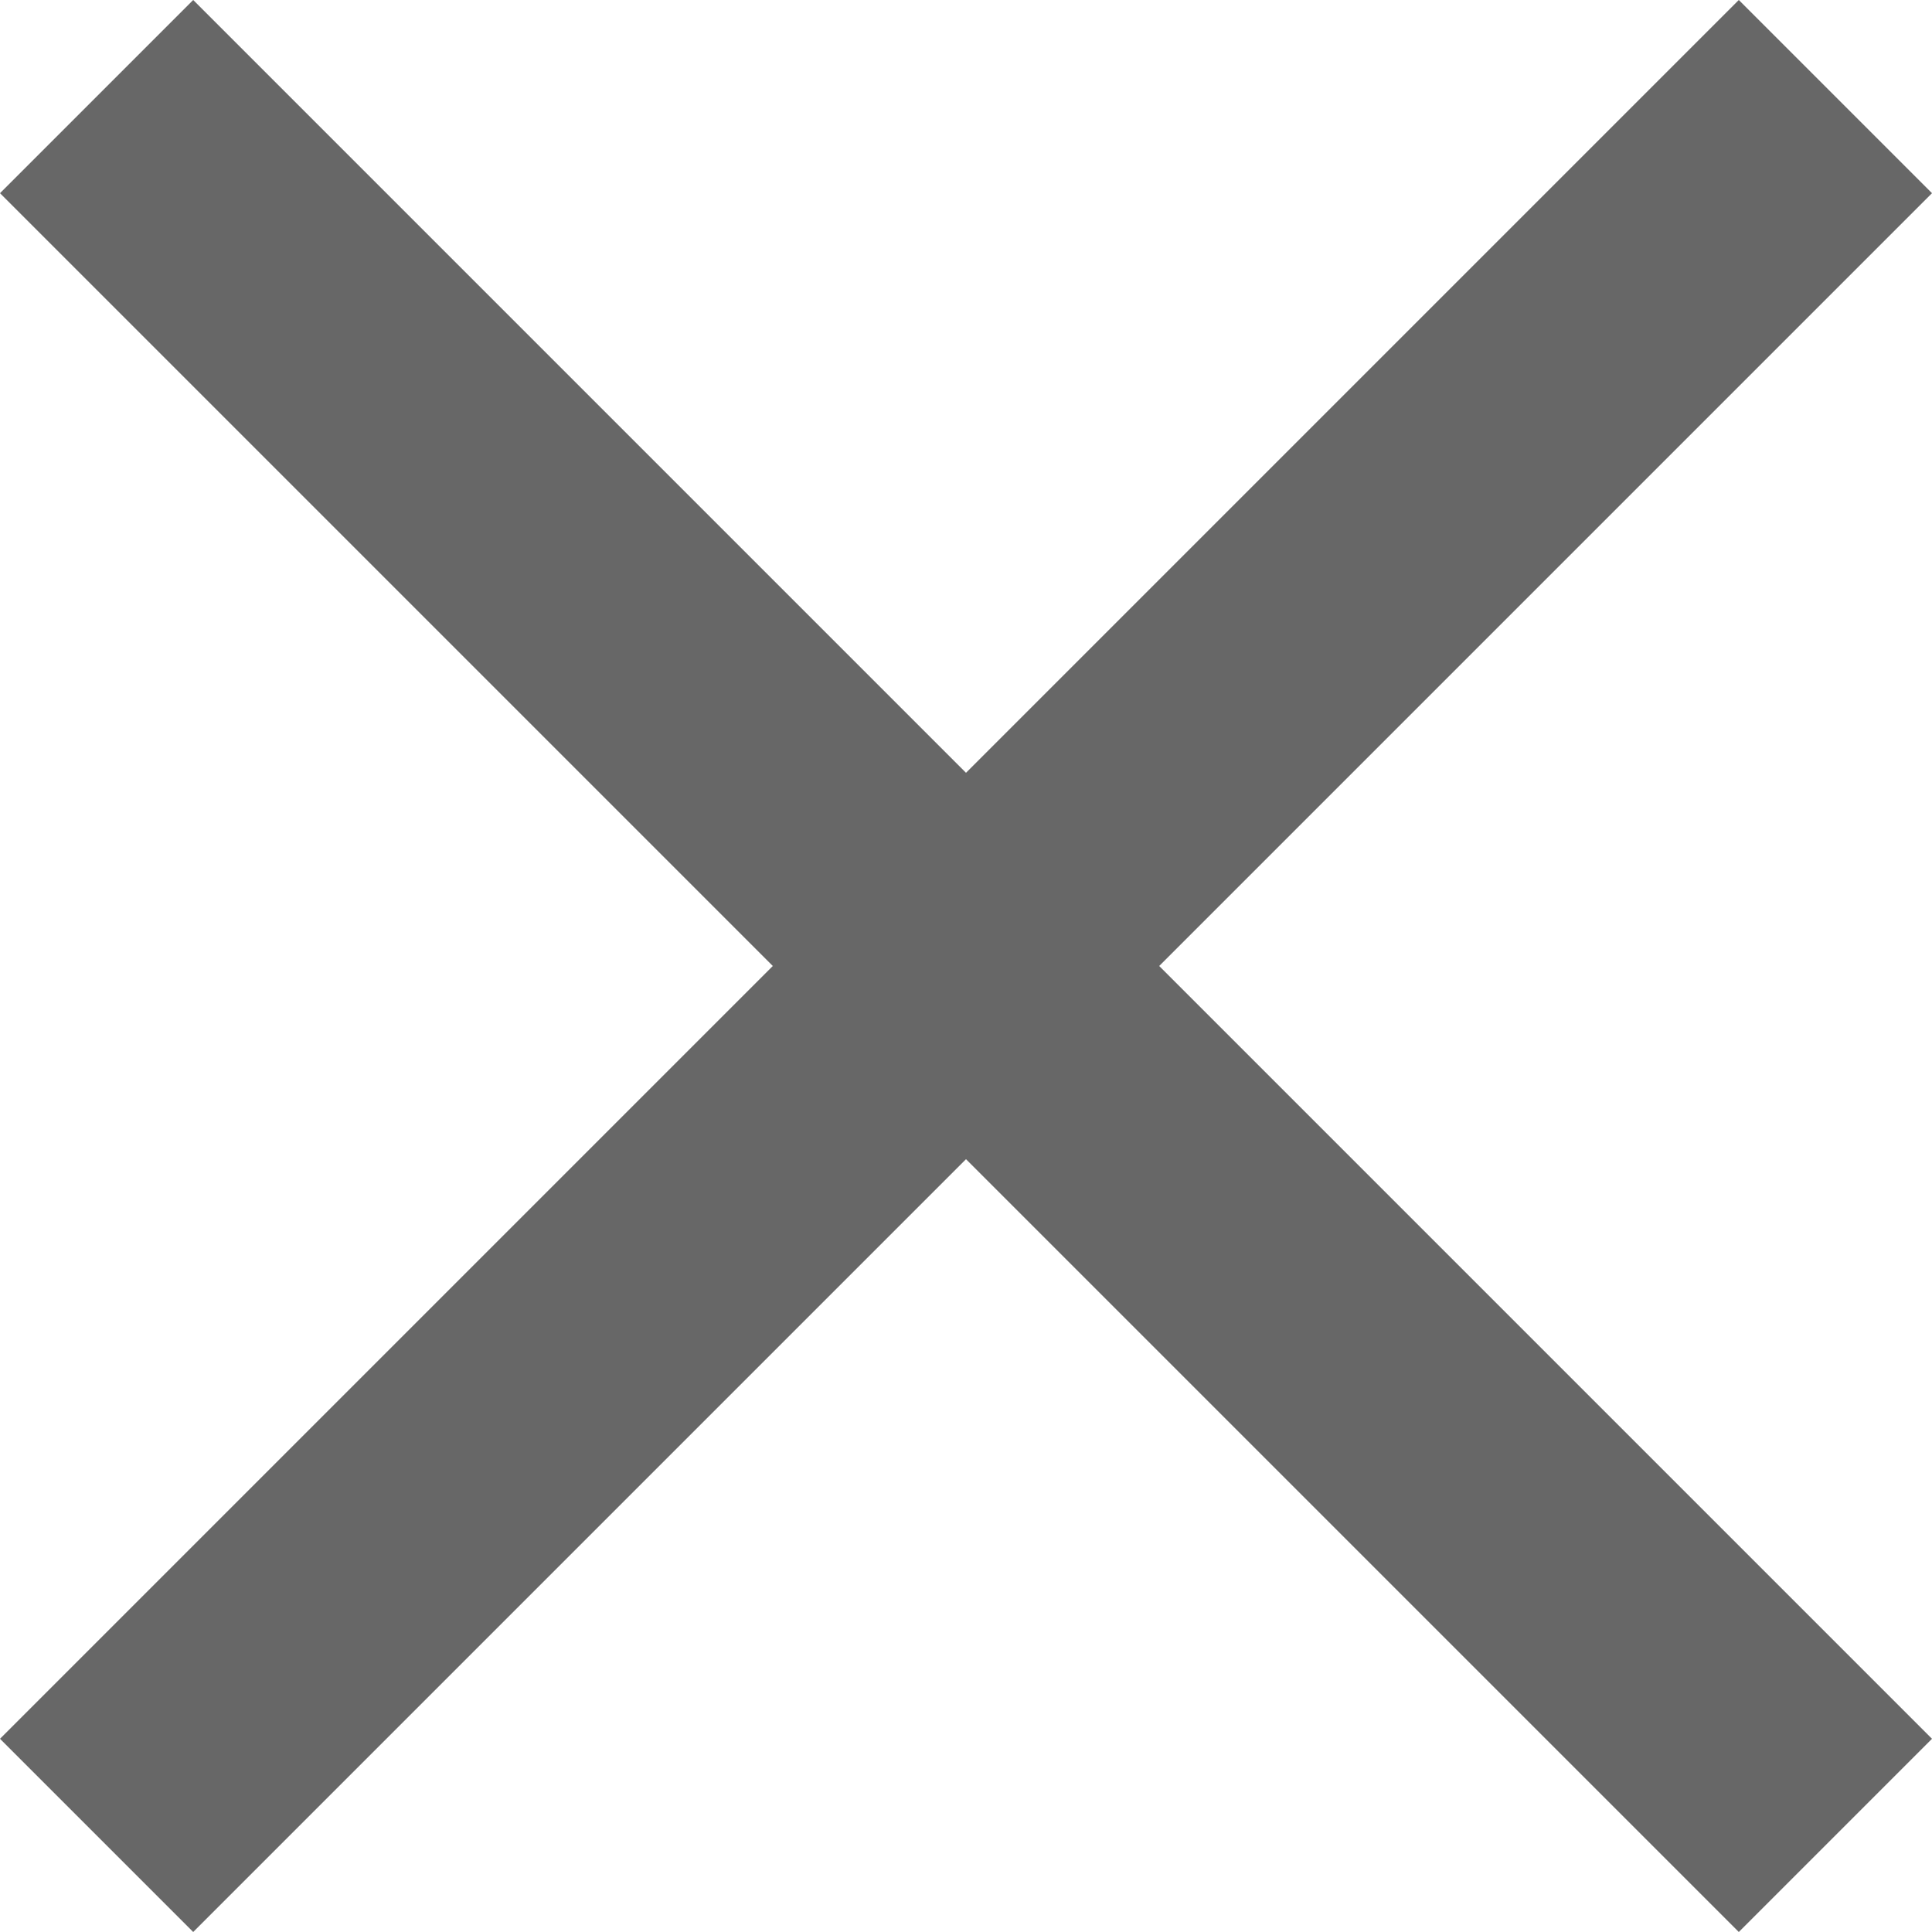
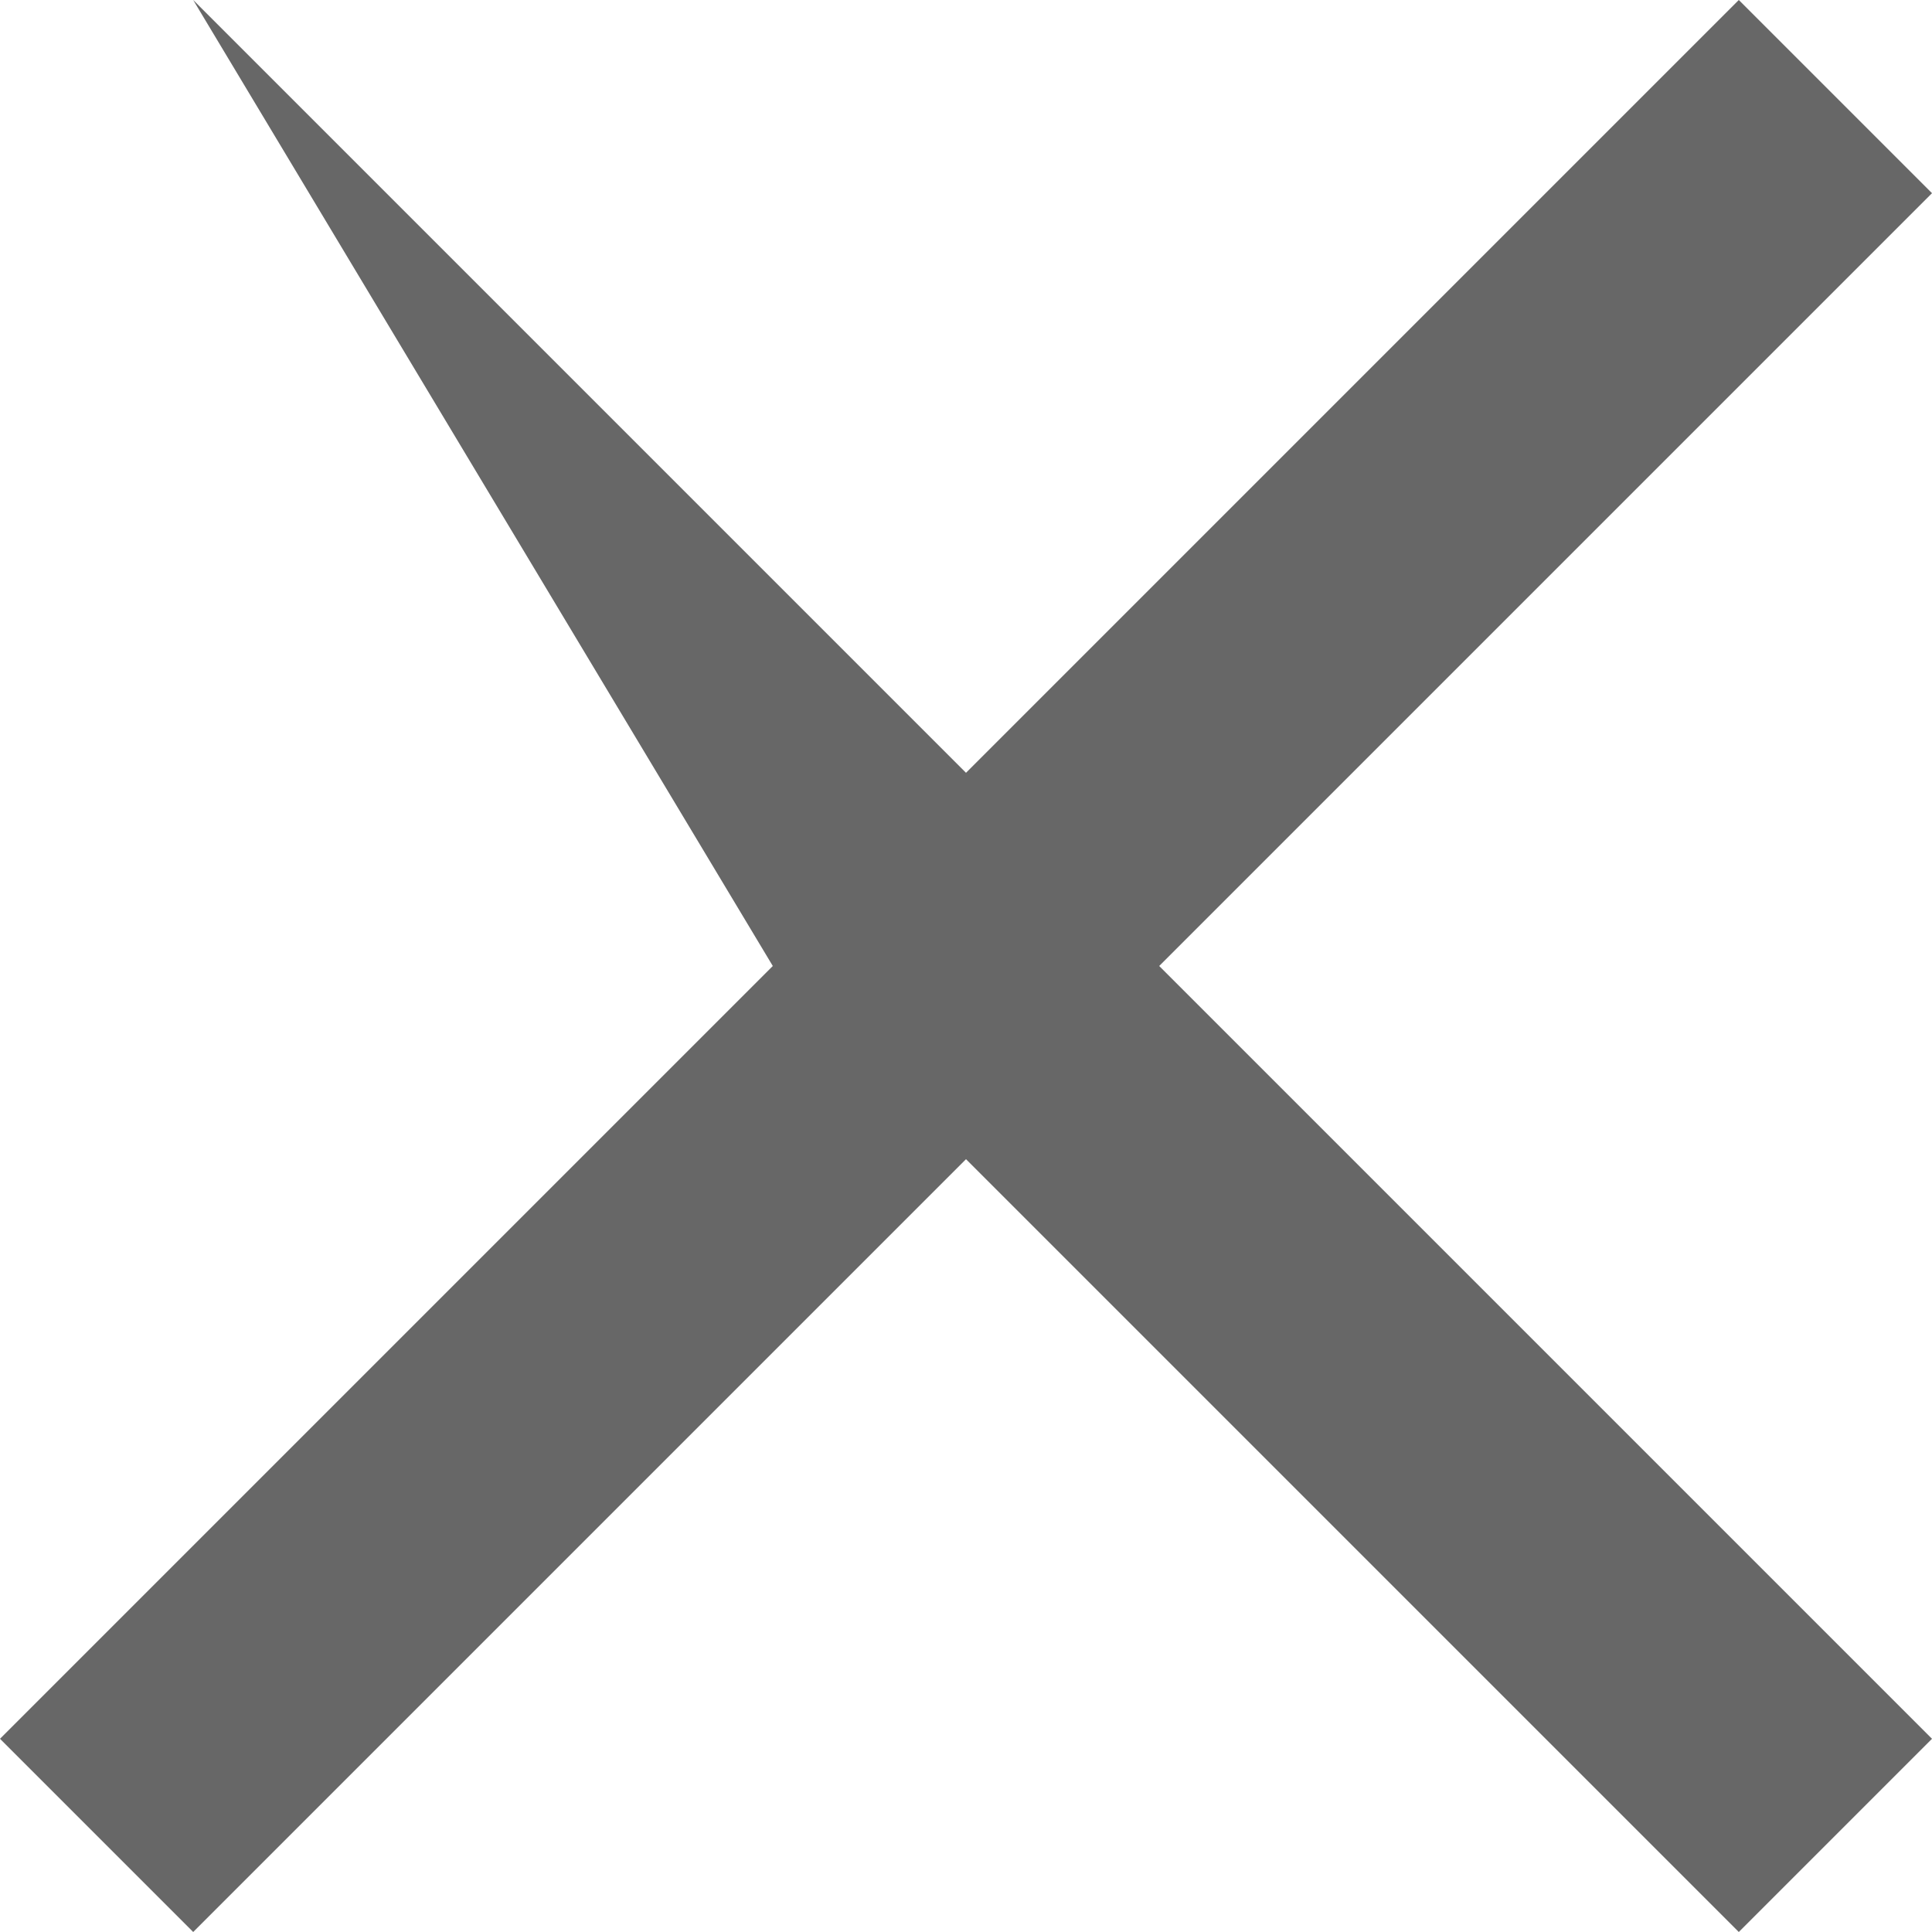
<svg xmlns="http://www.w3.org/2000/svg" width="12" height="12" viewBox="0 0 12 12" fill="none">
-   <path d="M1.2 12L0 10.8L4.8 6L0 1.2L1.2 0L6 4.8L10.8 0L12 1.2L7.2 6L12 10.8L10.8 12L6 7.2L1.2 12Z" fill="#676767" />
+   <path d="M1.2 12L0 10.8L4.8 6L1.2 0L6 4.8L10.8 0L12 1.2L7.2 6L12 10.8L10.8 12L6 7.2L1.2 12Z" fill="#676767" />
</svg>